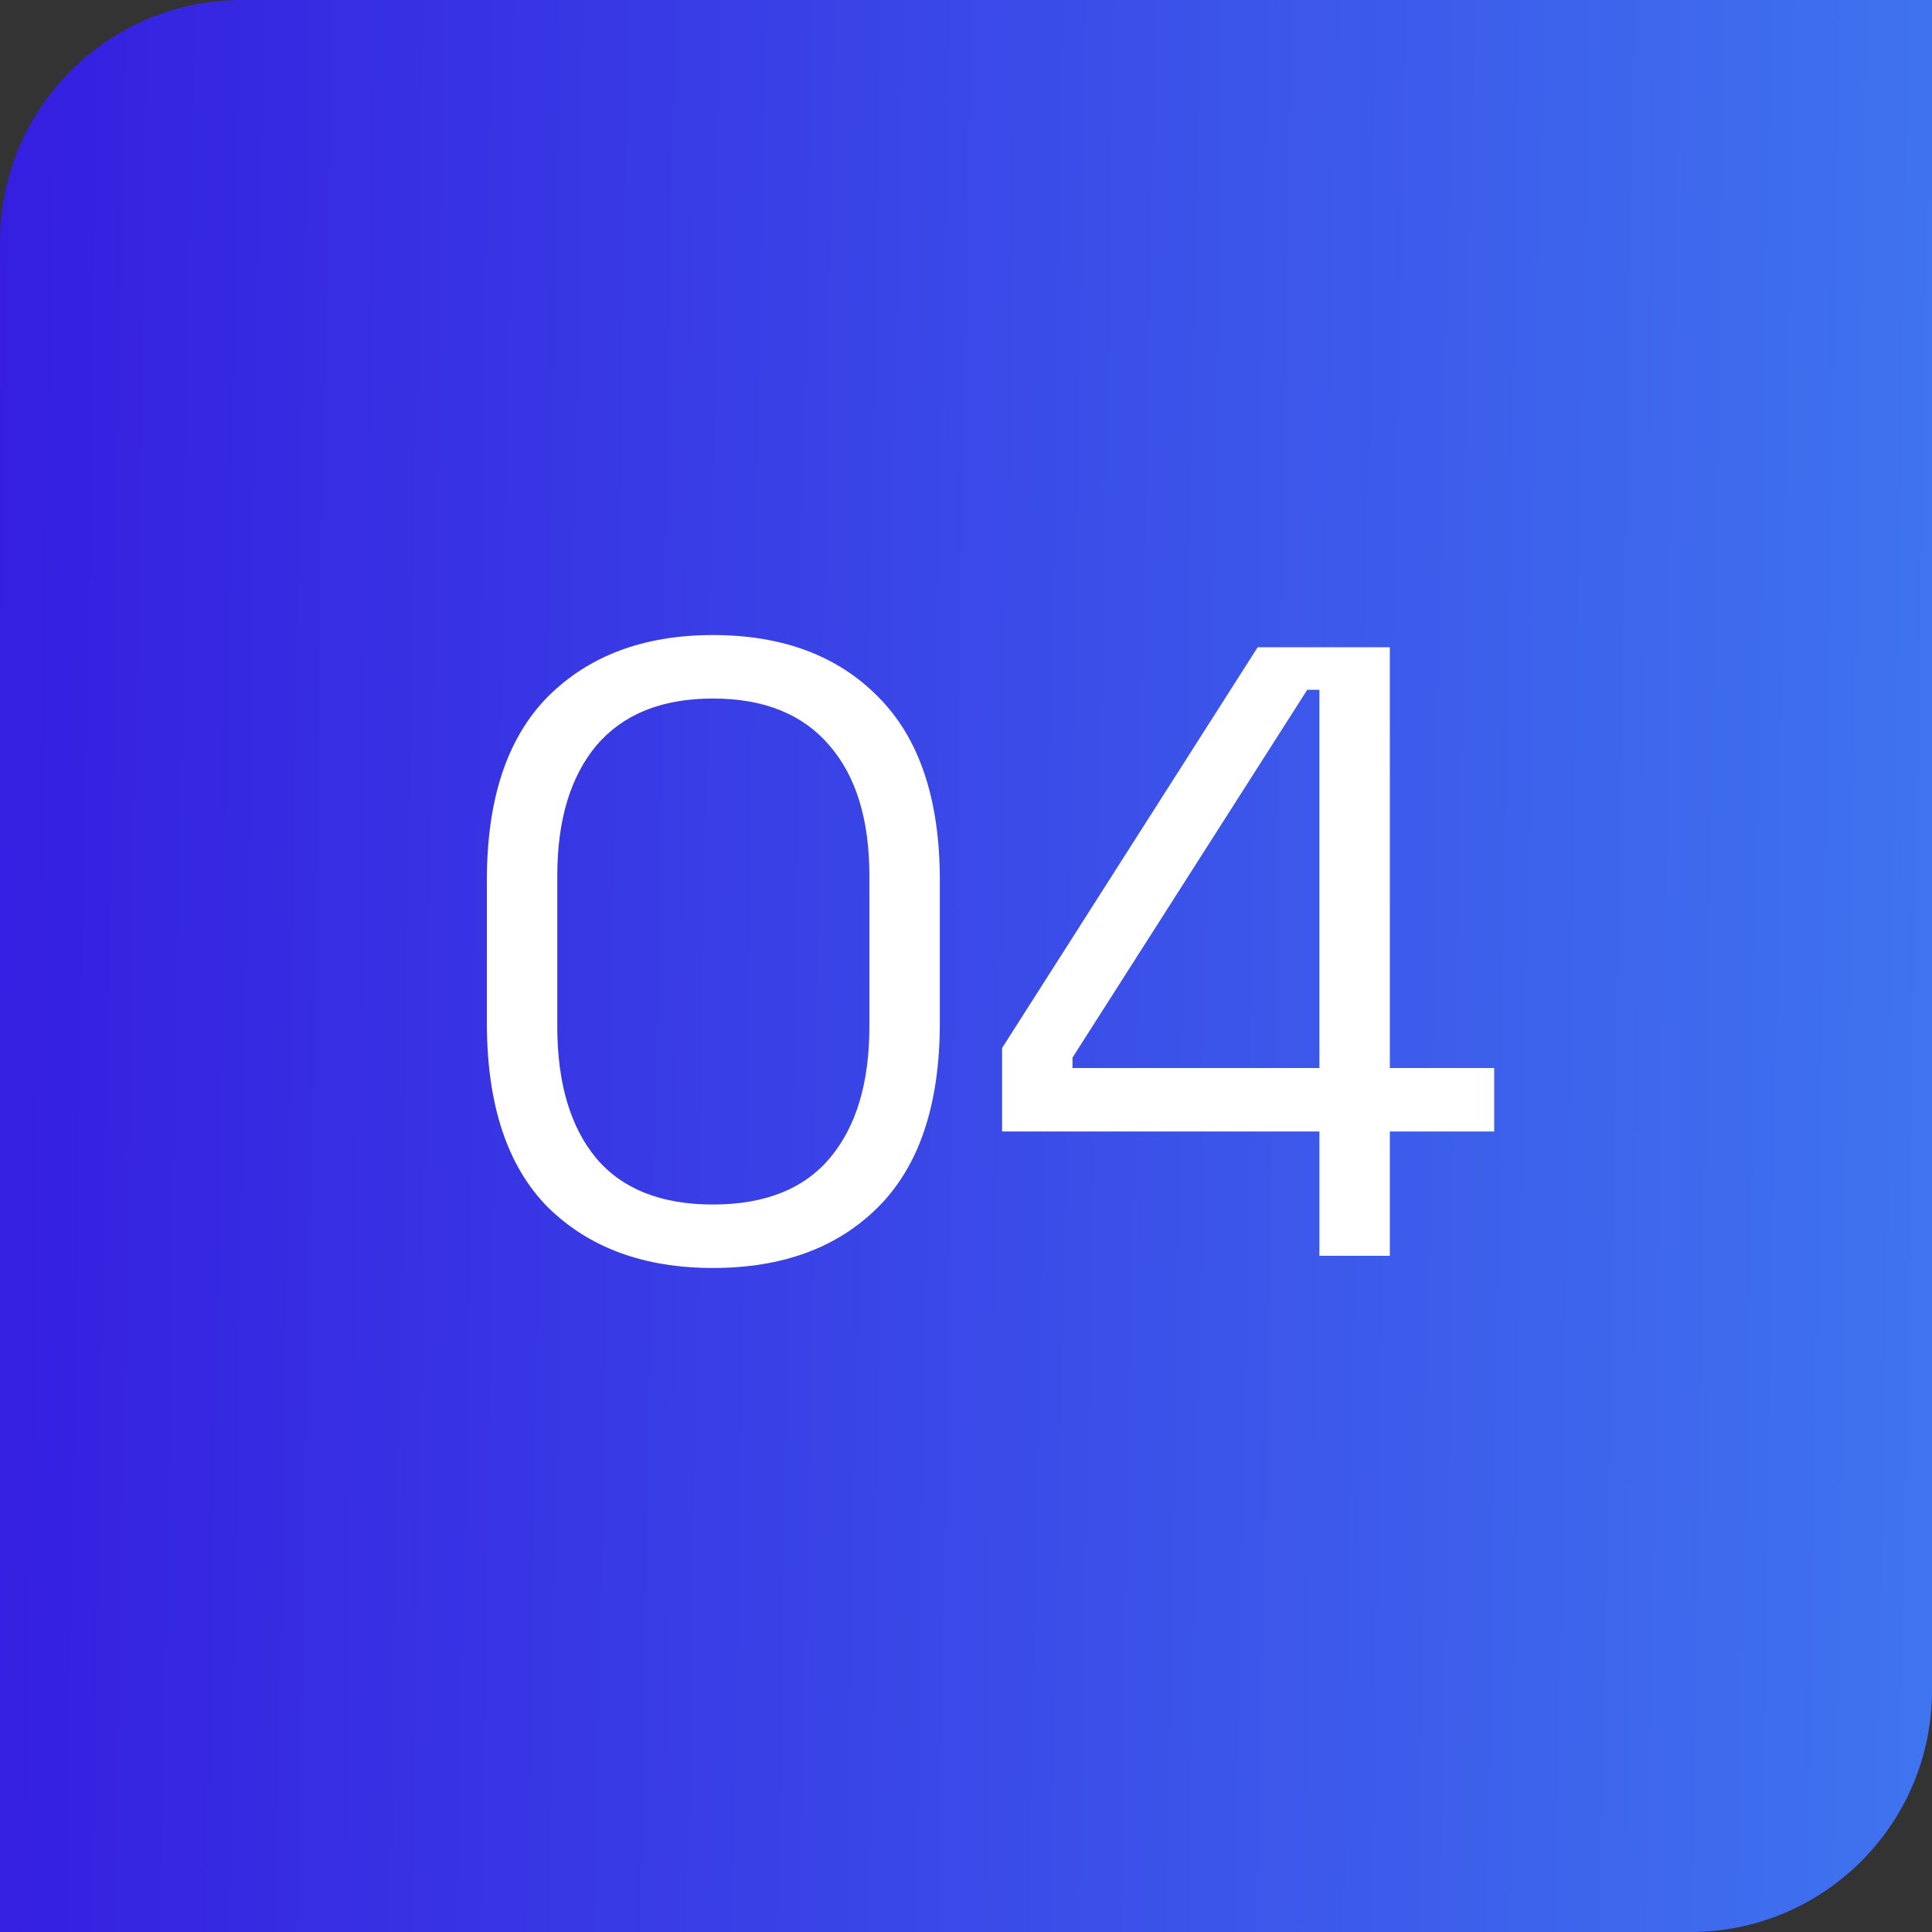
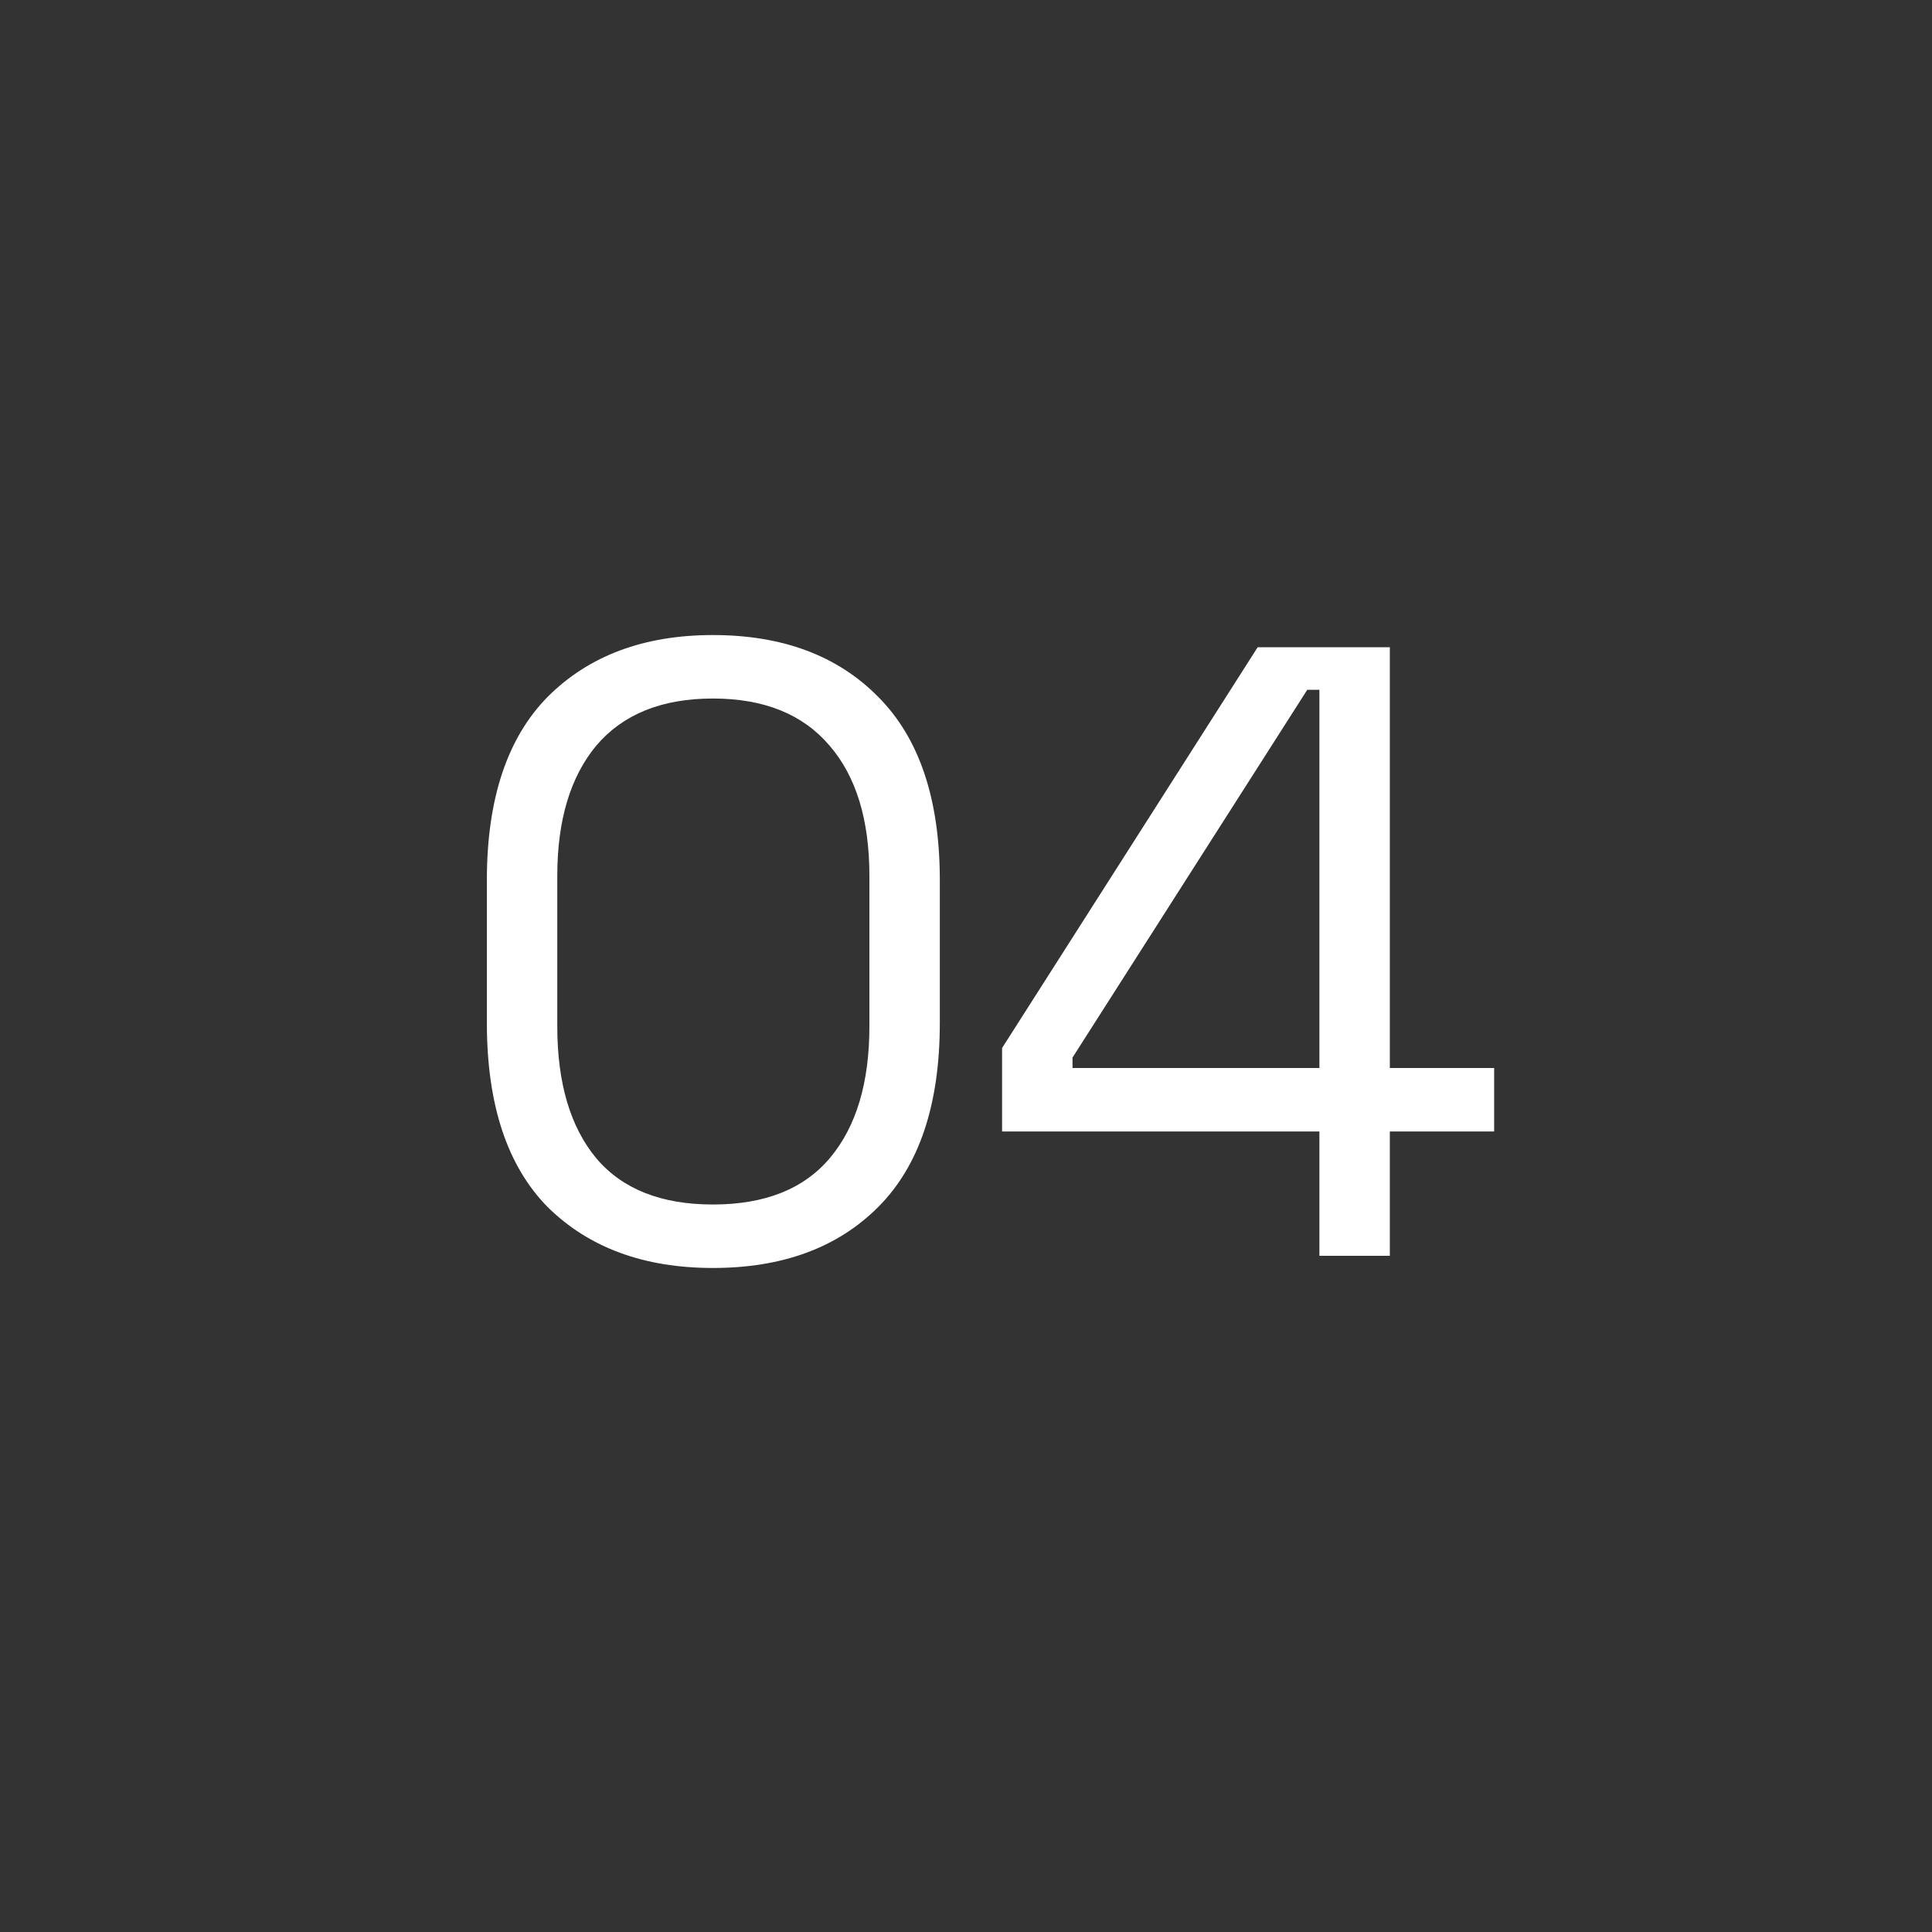
<svg xmlns="http://www.w3.org/2000/svg" width="40" height="40" fill="none" viewBox="0 0 40 40">
  <rect x="0" y="0" width="40" height="40" fill="#333333" stroke="none" />
-   <path fill="url(#paint0_linear_3688_1630)" d="M0 5C0 2.239 2.239 0 5 0H40V35C40 37.761 37.761 40 35 40H0V5Z" />
  <path fill="#fff" d="M14.76 26.252C13.332 26.252 12.192 25.832 11.34 24.992C10.5 24.14 10.08 22.868 10.08 21.176V18.224C10.08 16.544 10.5 15.278 11.34 14.426C12.192 13.574 13.332 13.148 14.76 13.148C16.2 13.148 17.34 13.574 18.18 14.426C19.032 15.278 19.458 16.544 19.458 18.224V21.176C19.458 22.868 19.032 24.14 18.18 24.992C17.34 25.832 16.2 26.252 14.76 26.252ZM14.76 24.938C15.84 24.938 16.65 24.614 17.19 23.966C17.73 23.318 18 22.412 18 21.248V18.134C18 16.97 17.724 16.07 17.172 15.434C16.62 14.786 15.816 14.462 14.76 14.462C13.704 14.462 12.9 14.786 12.348 15.434C11.808 16.082 11.538 16.982 11.538 18.134V21.248C11.538 22.424 11.808 23.336 12.348 23.984C12.888 24.62 13.692 24.938 14.76 24.938ZM27.317 26V23.426H20.747V21.698L26.039 13.4H28.775V22.112H30.935V23.426H28.775V26H27.317ZM22.205 22.112H27.317V14.282H27.065L22.205 21.896V22.112Z" />
  <defs>
    <linearGradient id="paint0_linear_3688_1630" x1="-.253" x2="40.439" y1="14.379" y2="15.096" gradientUnits="userSpaceOnUse">
      <stop stop-color="#351EE0" />
      <stop offset="1" stop-color="#3F74EF" />
    </linearGradient>
  </defs>
</svg>